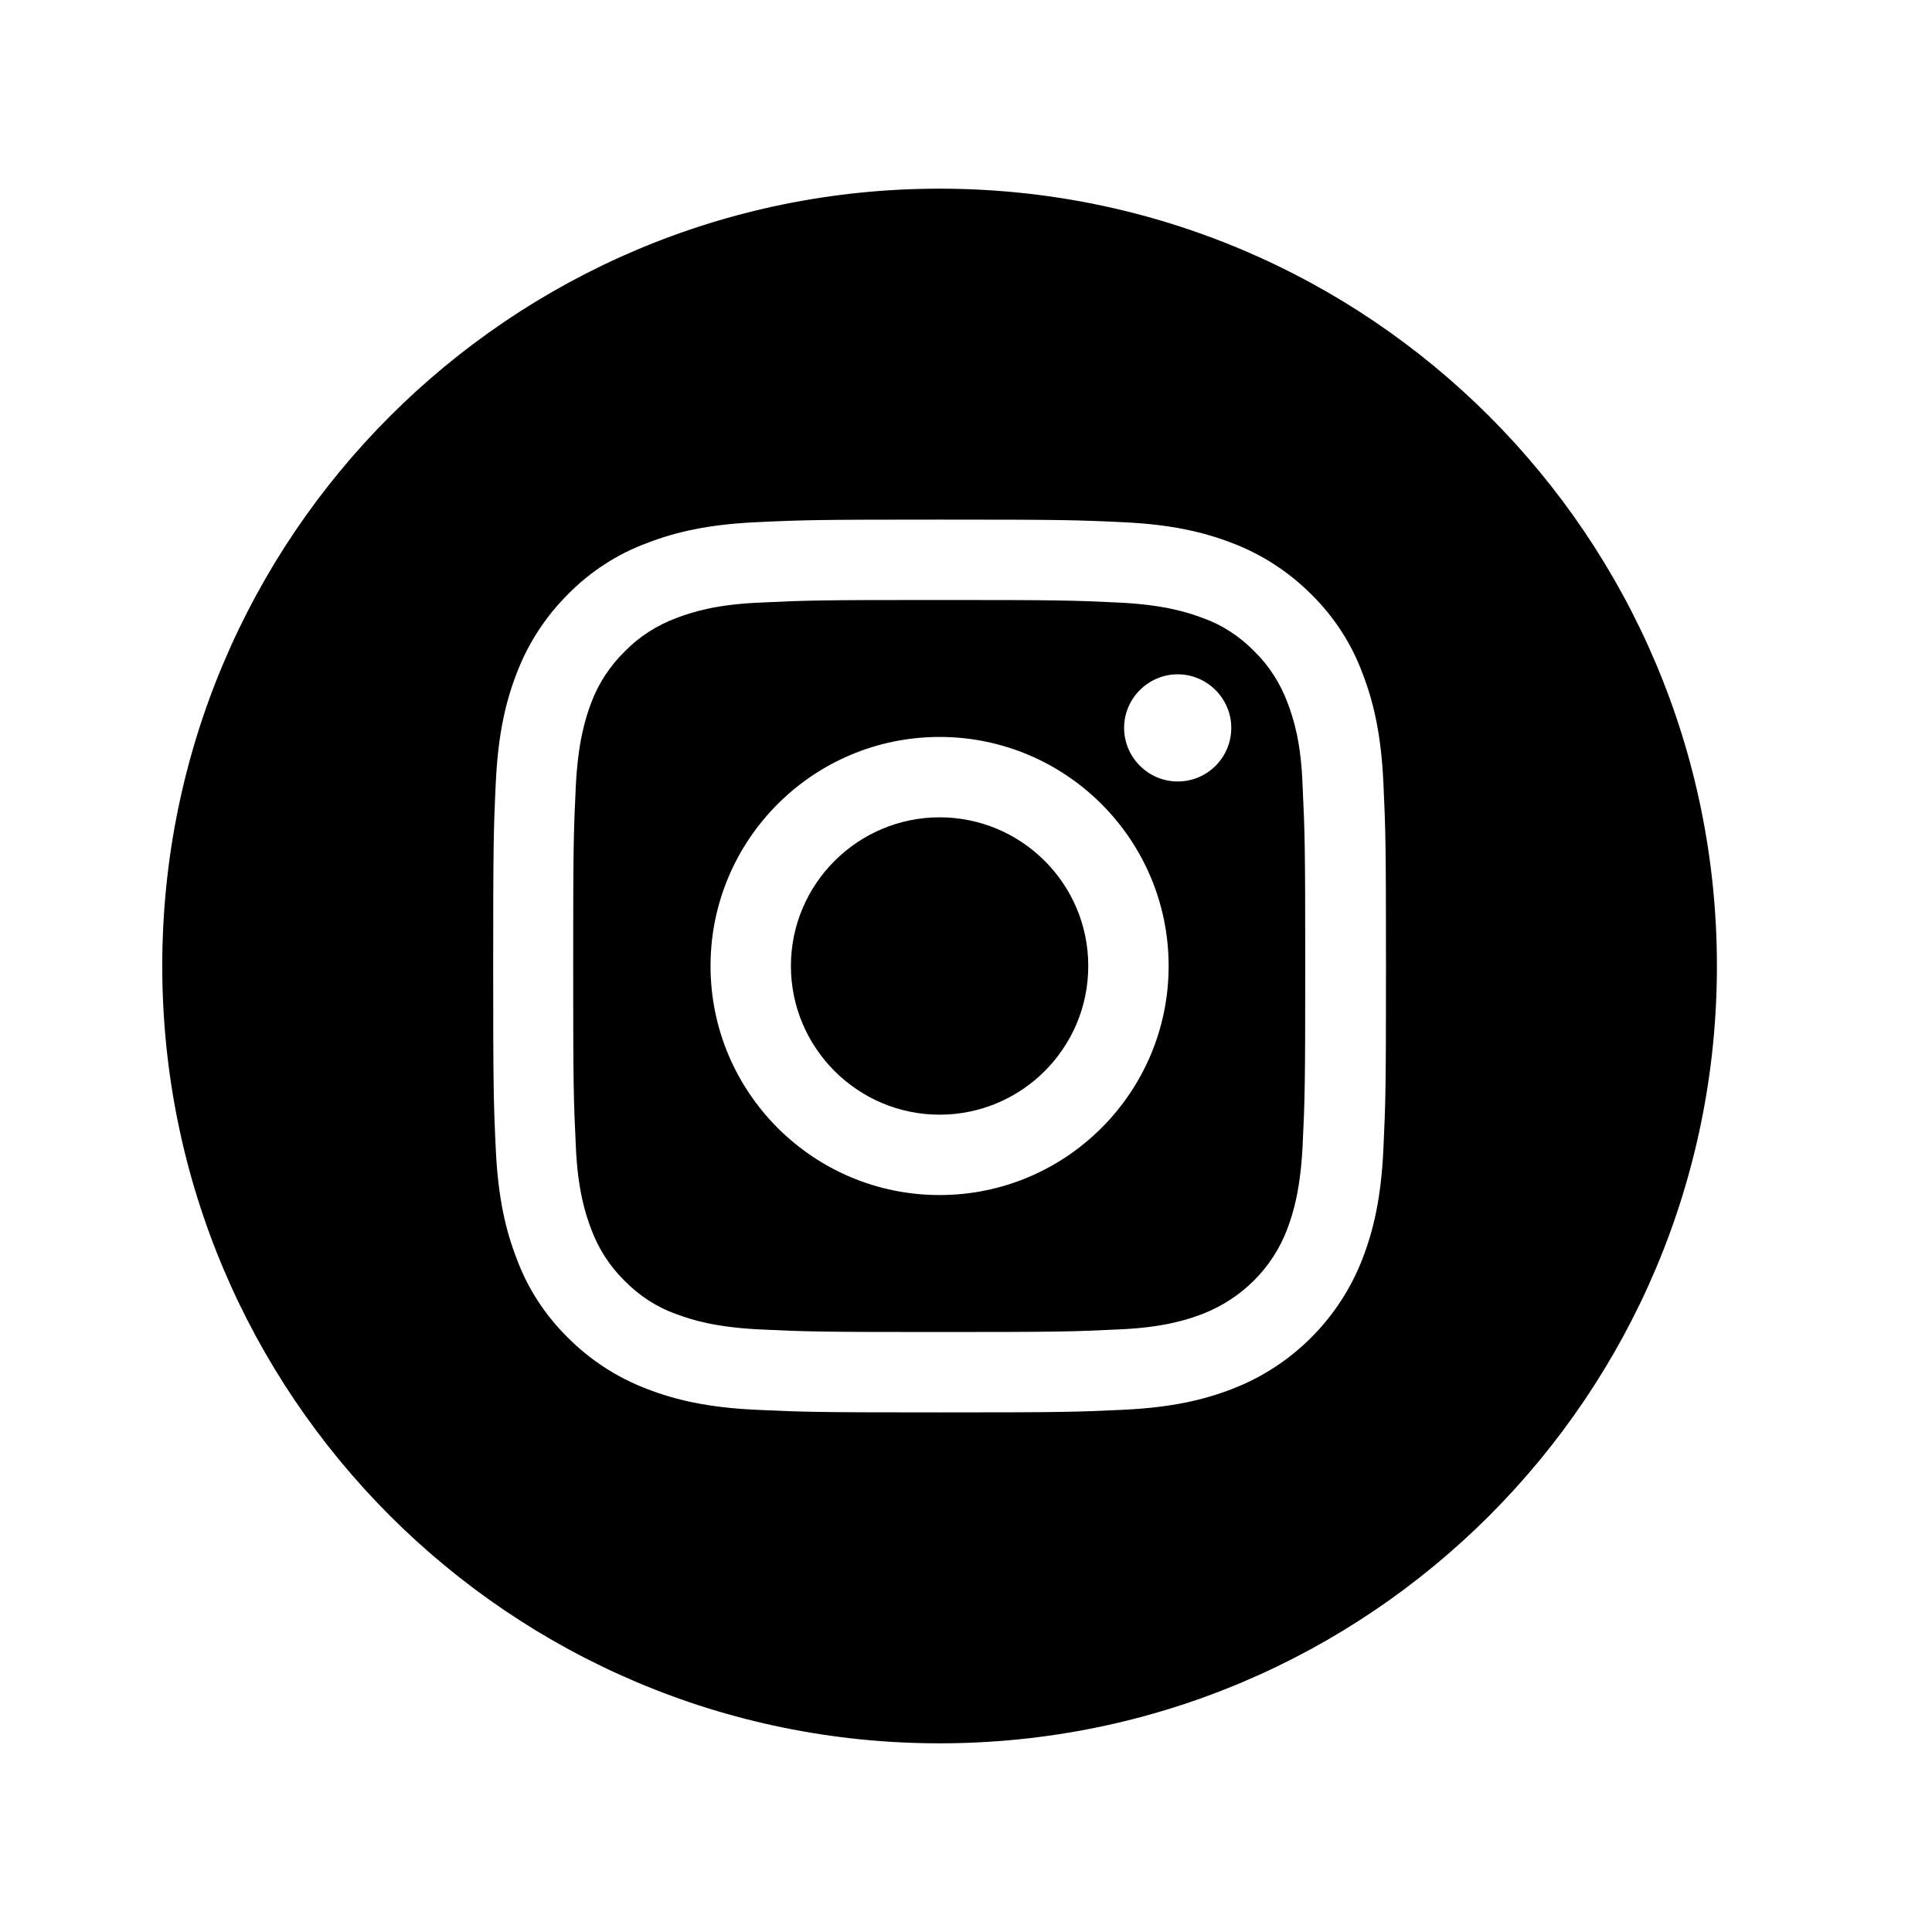
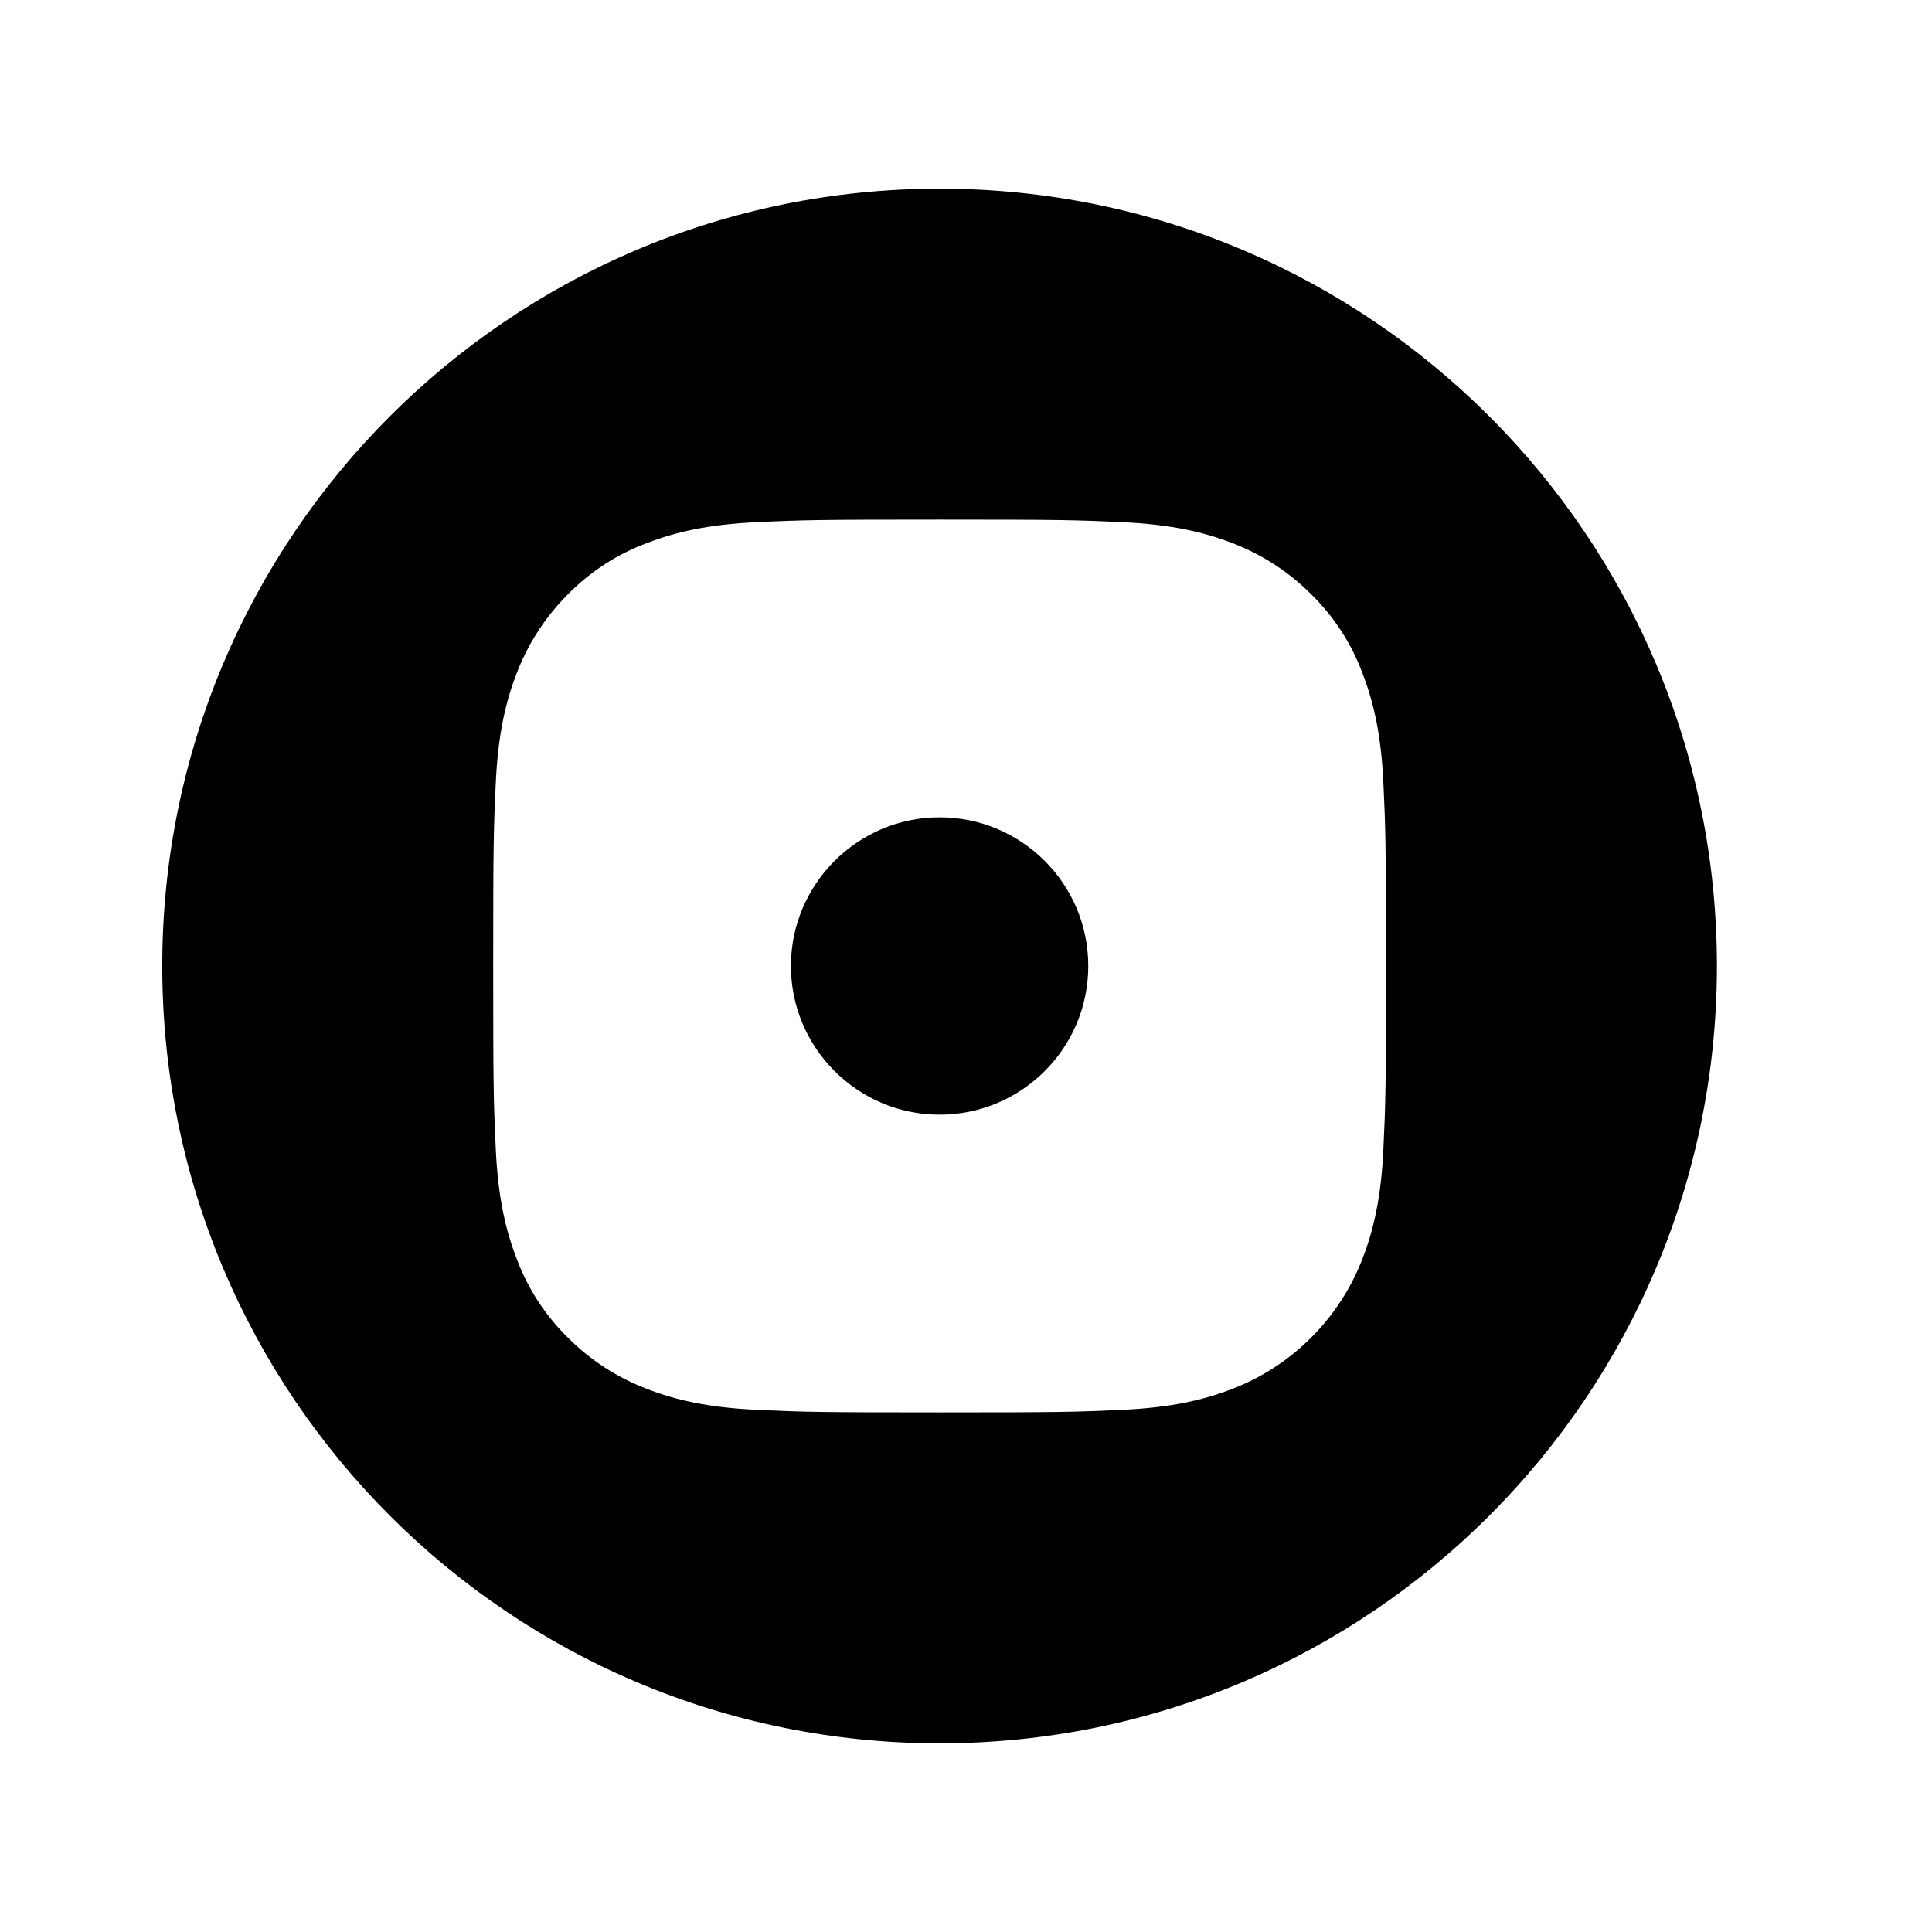
<svg xmlns="http://www.w3.org/2000/svg" version="1.1" id="Capa_1" x="0px" y="0px" viewBox="0 0 512 512" style="enable-background:new 0 0 512 512;" xml:space="preserve">
  <path d="M288.4,256c0,21.8-17.7,39.4-39.4,39.4s-39.4-17.7-39.4-39.4s17.7-39.4,39.4-39.4S288.4,234.2,288.4,256z" />
-   <path d="M341.2,186.2c-1.9-5.1-4.9-9.8-8.8-13.6c-3.8-3.9-8.5-7-13.6-8.8c-4.2-1.6-10.4-3.5-22-4.1c-12.5-0.6-16.2-0.7-47.8-0.7  c-31.6,0-35.3,0.1-47.8,0.7c-11.5,0.5-17.8,2.5-22,4.1c-5.1,1.9-9.8,4.9-13.6,8.8c-3.9,3.8-7,8.5-8.9,13.6c-1.6,4.2-3.5,10.4-4.1,22  c-0.6,12.5-0.7,16.2-0.7,47.8c0,31.6,0.1,35.3,0.7,47.8c0.5,11.5,2.5,17.8,4.1,22c1.9,5.1,4.9,9.8,8.8,13.6c3.8,3.9,8.5,7,13.6,8.8  c4.2,1.6,10.4,3.5,22,4.1c12.5,0.6,16.2,0.7,47.8,0.7c31.6,0,35.3-0.1,47.8-0.7c11.5-0.5,17.8-2.5,22-4.1  c10.3-4,18.5-12.1,22.4-22.4c1.6-4.2,3.5-10.4,4.1-22c0.6-12.5,0.7-16.2,0.7-47.8c0-31.6-0.1-35.3-0.7-47.8  C344.8,196.7,342.8,190.4,341.2,186.2z M249,316.7c-33.5,0-60.7-27.2-60.7-60.7s27.2-60.7,60.7-60.7c33.5,0,60.7,27.2,60.7,60.7  S282.5,316.7,249,316.7z M312.1,207.1c-7.8,0-14.2-6.4-14.2-14.2s6.4-14.2,14.2-14.2s14.2,6.4,14.2,14.2  C326.3,200.7,320,207.1,312.1,207.1z" />
  <path d="M249,50C135.2,50,43,142.2,43,256s92.2,206,206,206s206-92.2,206-206S362.8,50,249,50z M366.6,304.8  c-0.6,12.6-2.6,21.2-5.5,28.7c-6.1,15.9-18.7,28.5-34.6,34.6c-7.5,2.9-16.1,4.9-28.7,5.5c-12.6,0.6-16.6,0.7-48.8,0.7  c-32.1,0-36.2-0.1-48.8-0.7c-12.6-0.6-21.2-2.6-28.7-5.5c-7.9-3-15-7.6-21-13.6c-6-5.9-10.7-13.1-13.6-21  c-2.9-7.5-4.9-16.1-5.5-28.7c-0.6-12.6-0.7-16.6-0.7-48.8s0.1-36.2,0.7-48.8c0.6-12.6,2.6-21.2,5.5-28.7c3-7.9,7.6-15,13.6-21  c5.9-6,13.1-10.7,21-13.6c7.5-2.9,16.1-4.9,28.7-5.5c12.6-0.6,16.6-0.7,48.8-0.7s36.2,0.1,48.8,0.7c12.6,0.6,21.2,2.6,28.7,5.5  c7.9,3,15,7.6,21,13.6c6,5.9,10.7,13.1,13.6,21c2.9,7.5,4.9,16.1,5.5,28.7c0.6,12.6,0.7,16.6,0.7,48.8S367.2,292.2,366.6,304.8z" />
</svg>